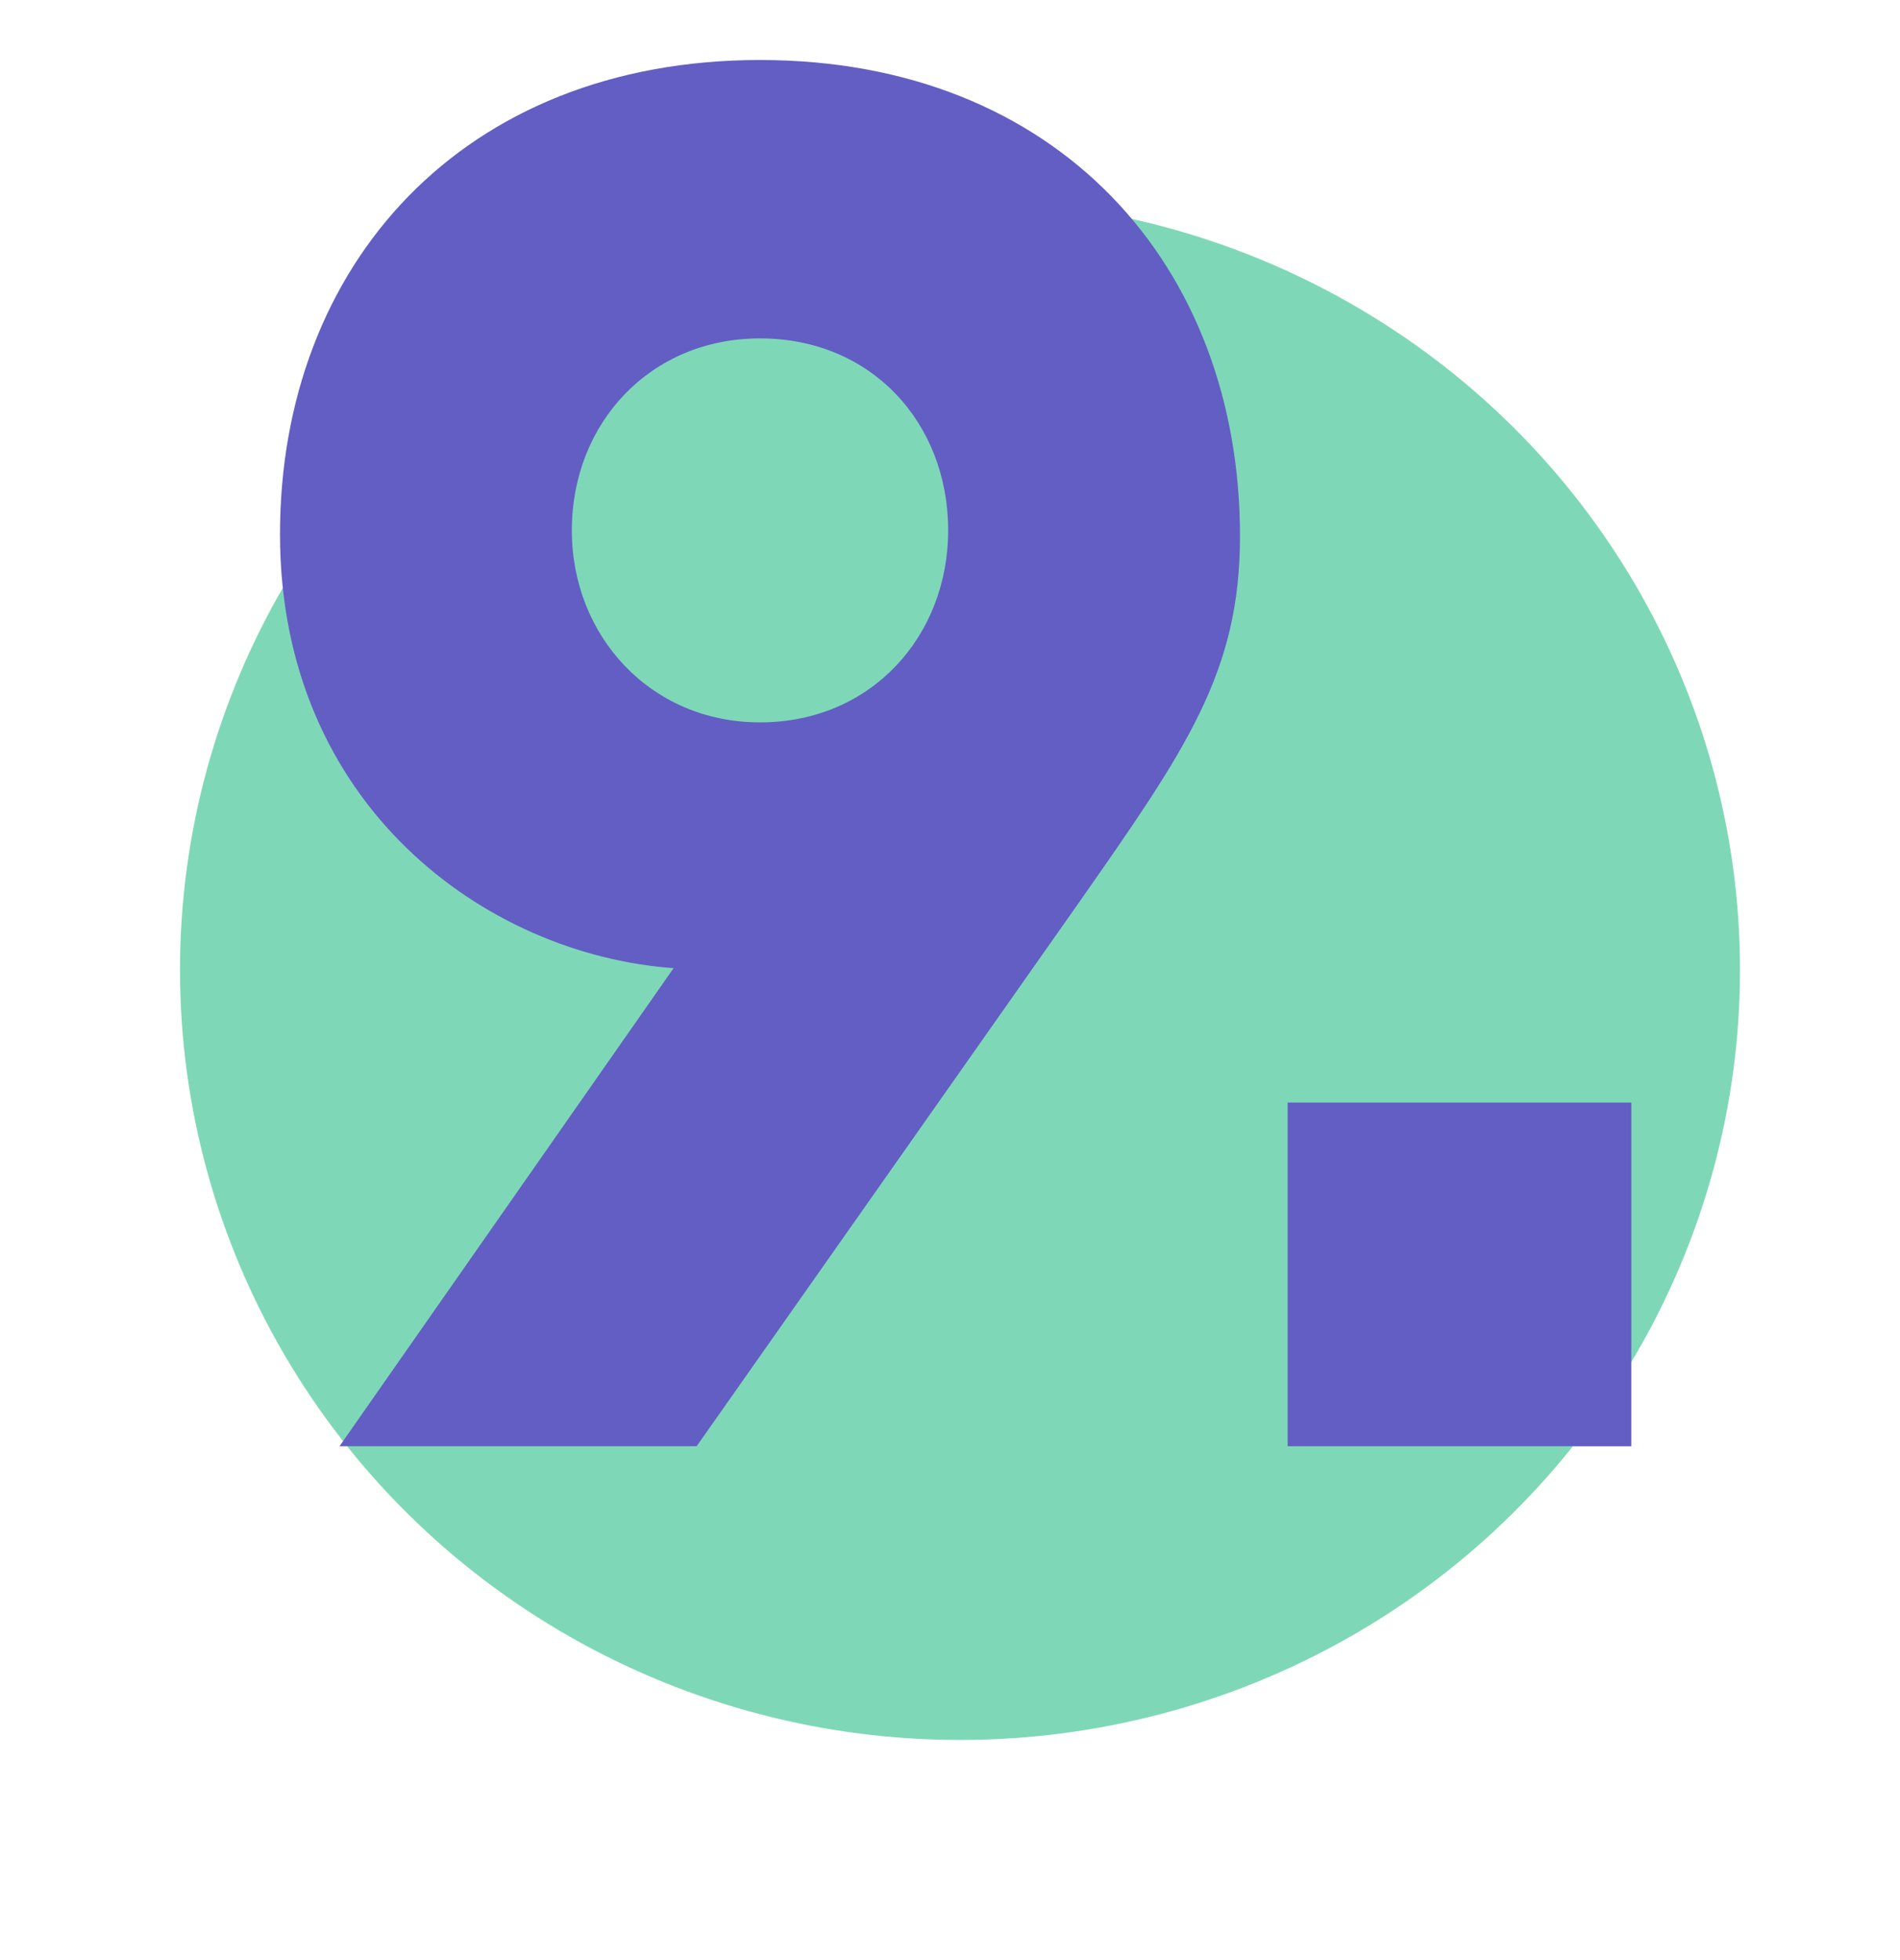
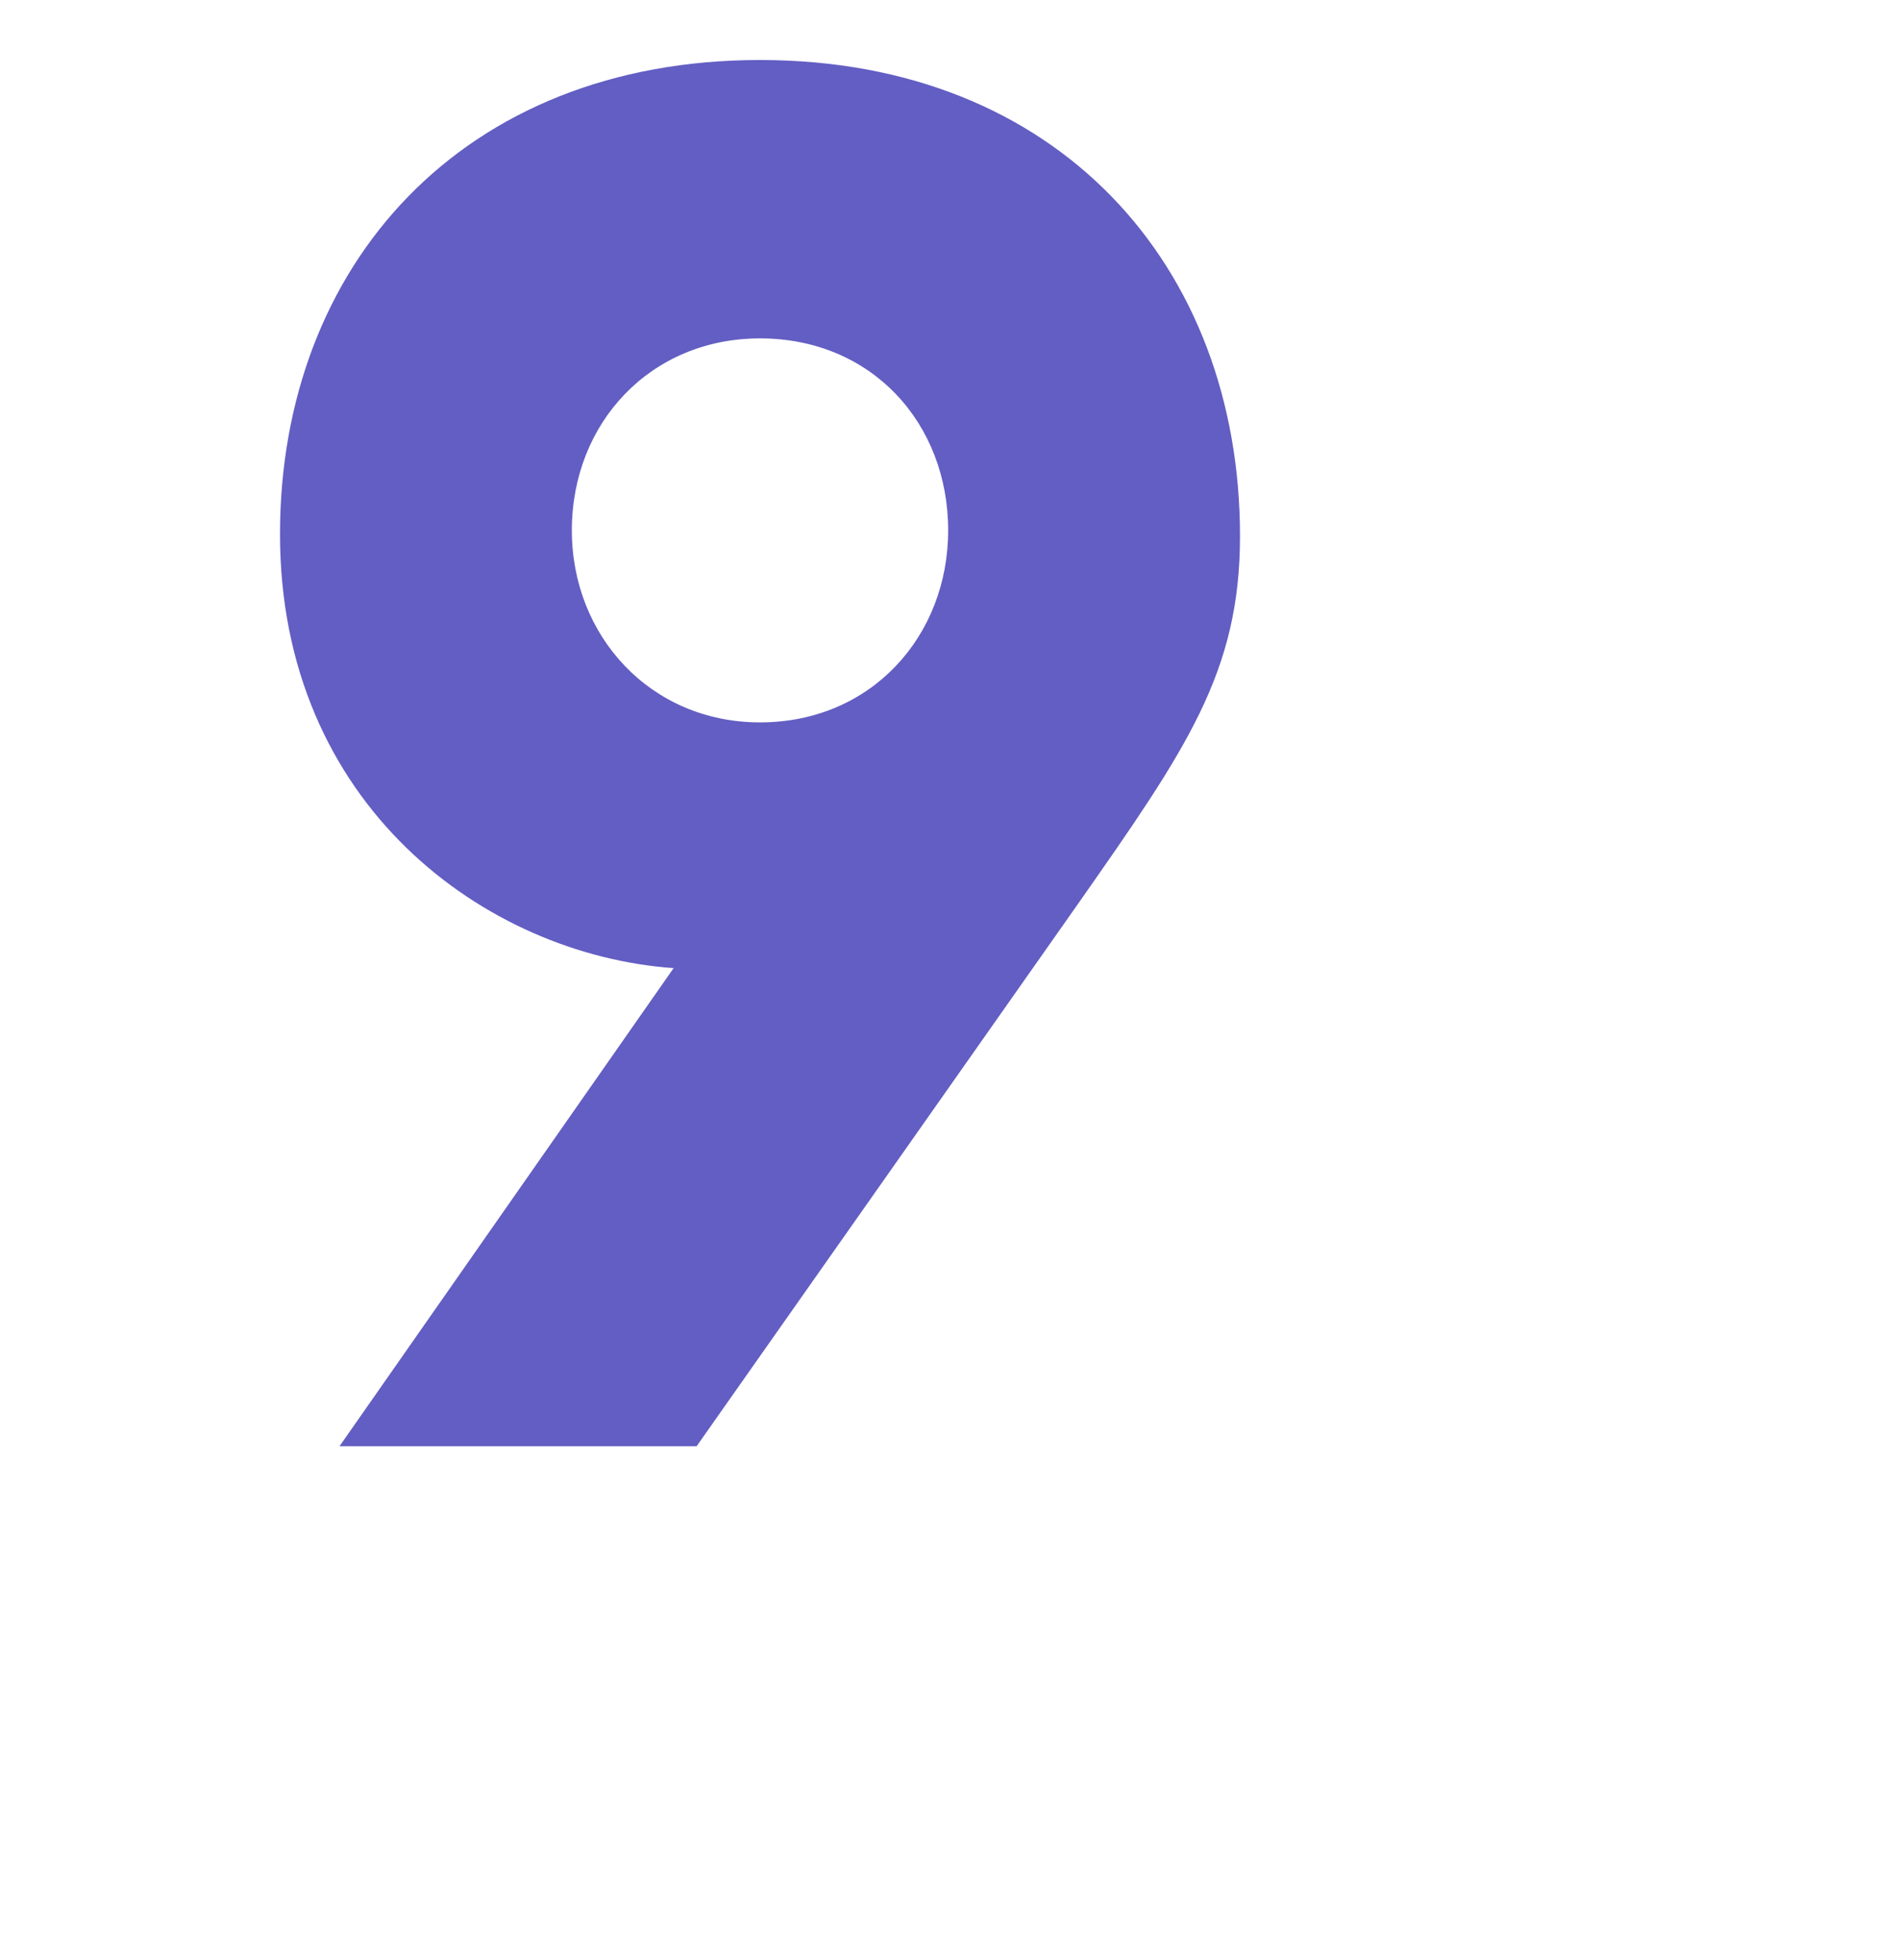
<svg xmlns="http://www.w3.org/2000/svg" width="95" height="98" viewBox="0 0 95 98" fill="none">
-   <ellipse cx="48" cy="48.5" rx="39" ry="38.5" fill="#7ED8B8" />
  <path d="M16.976 72.312H34.832L53.936 45.144C59.312 37.464 62 33.624 62 26.808C62 13.272 52.88 3 38 3C23.12 3 14 13.272 14 26.712C14 40.248 24.272 47.736 33.68 48.408L16.976 72.312ZM38 36.12C32.528 36.12 28.592 31.8 28.592 26.52C28.592 21.144 32.528 16.92 38 16.92C43.568 16.92 47.408 21.144 47.408 26.52C47.408 31.8 43.568 36.12 38 36.12Z" fill="#635EC3" />
-   <path d="M81.566 72.312V55.128H64.382V72.312H81.566Z" fill="#635EC3" />
+   <path d="M81.566 72.312V55.128V72.312H81.566Z" fill="#635EC3" />
</svg>